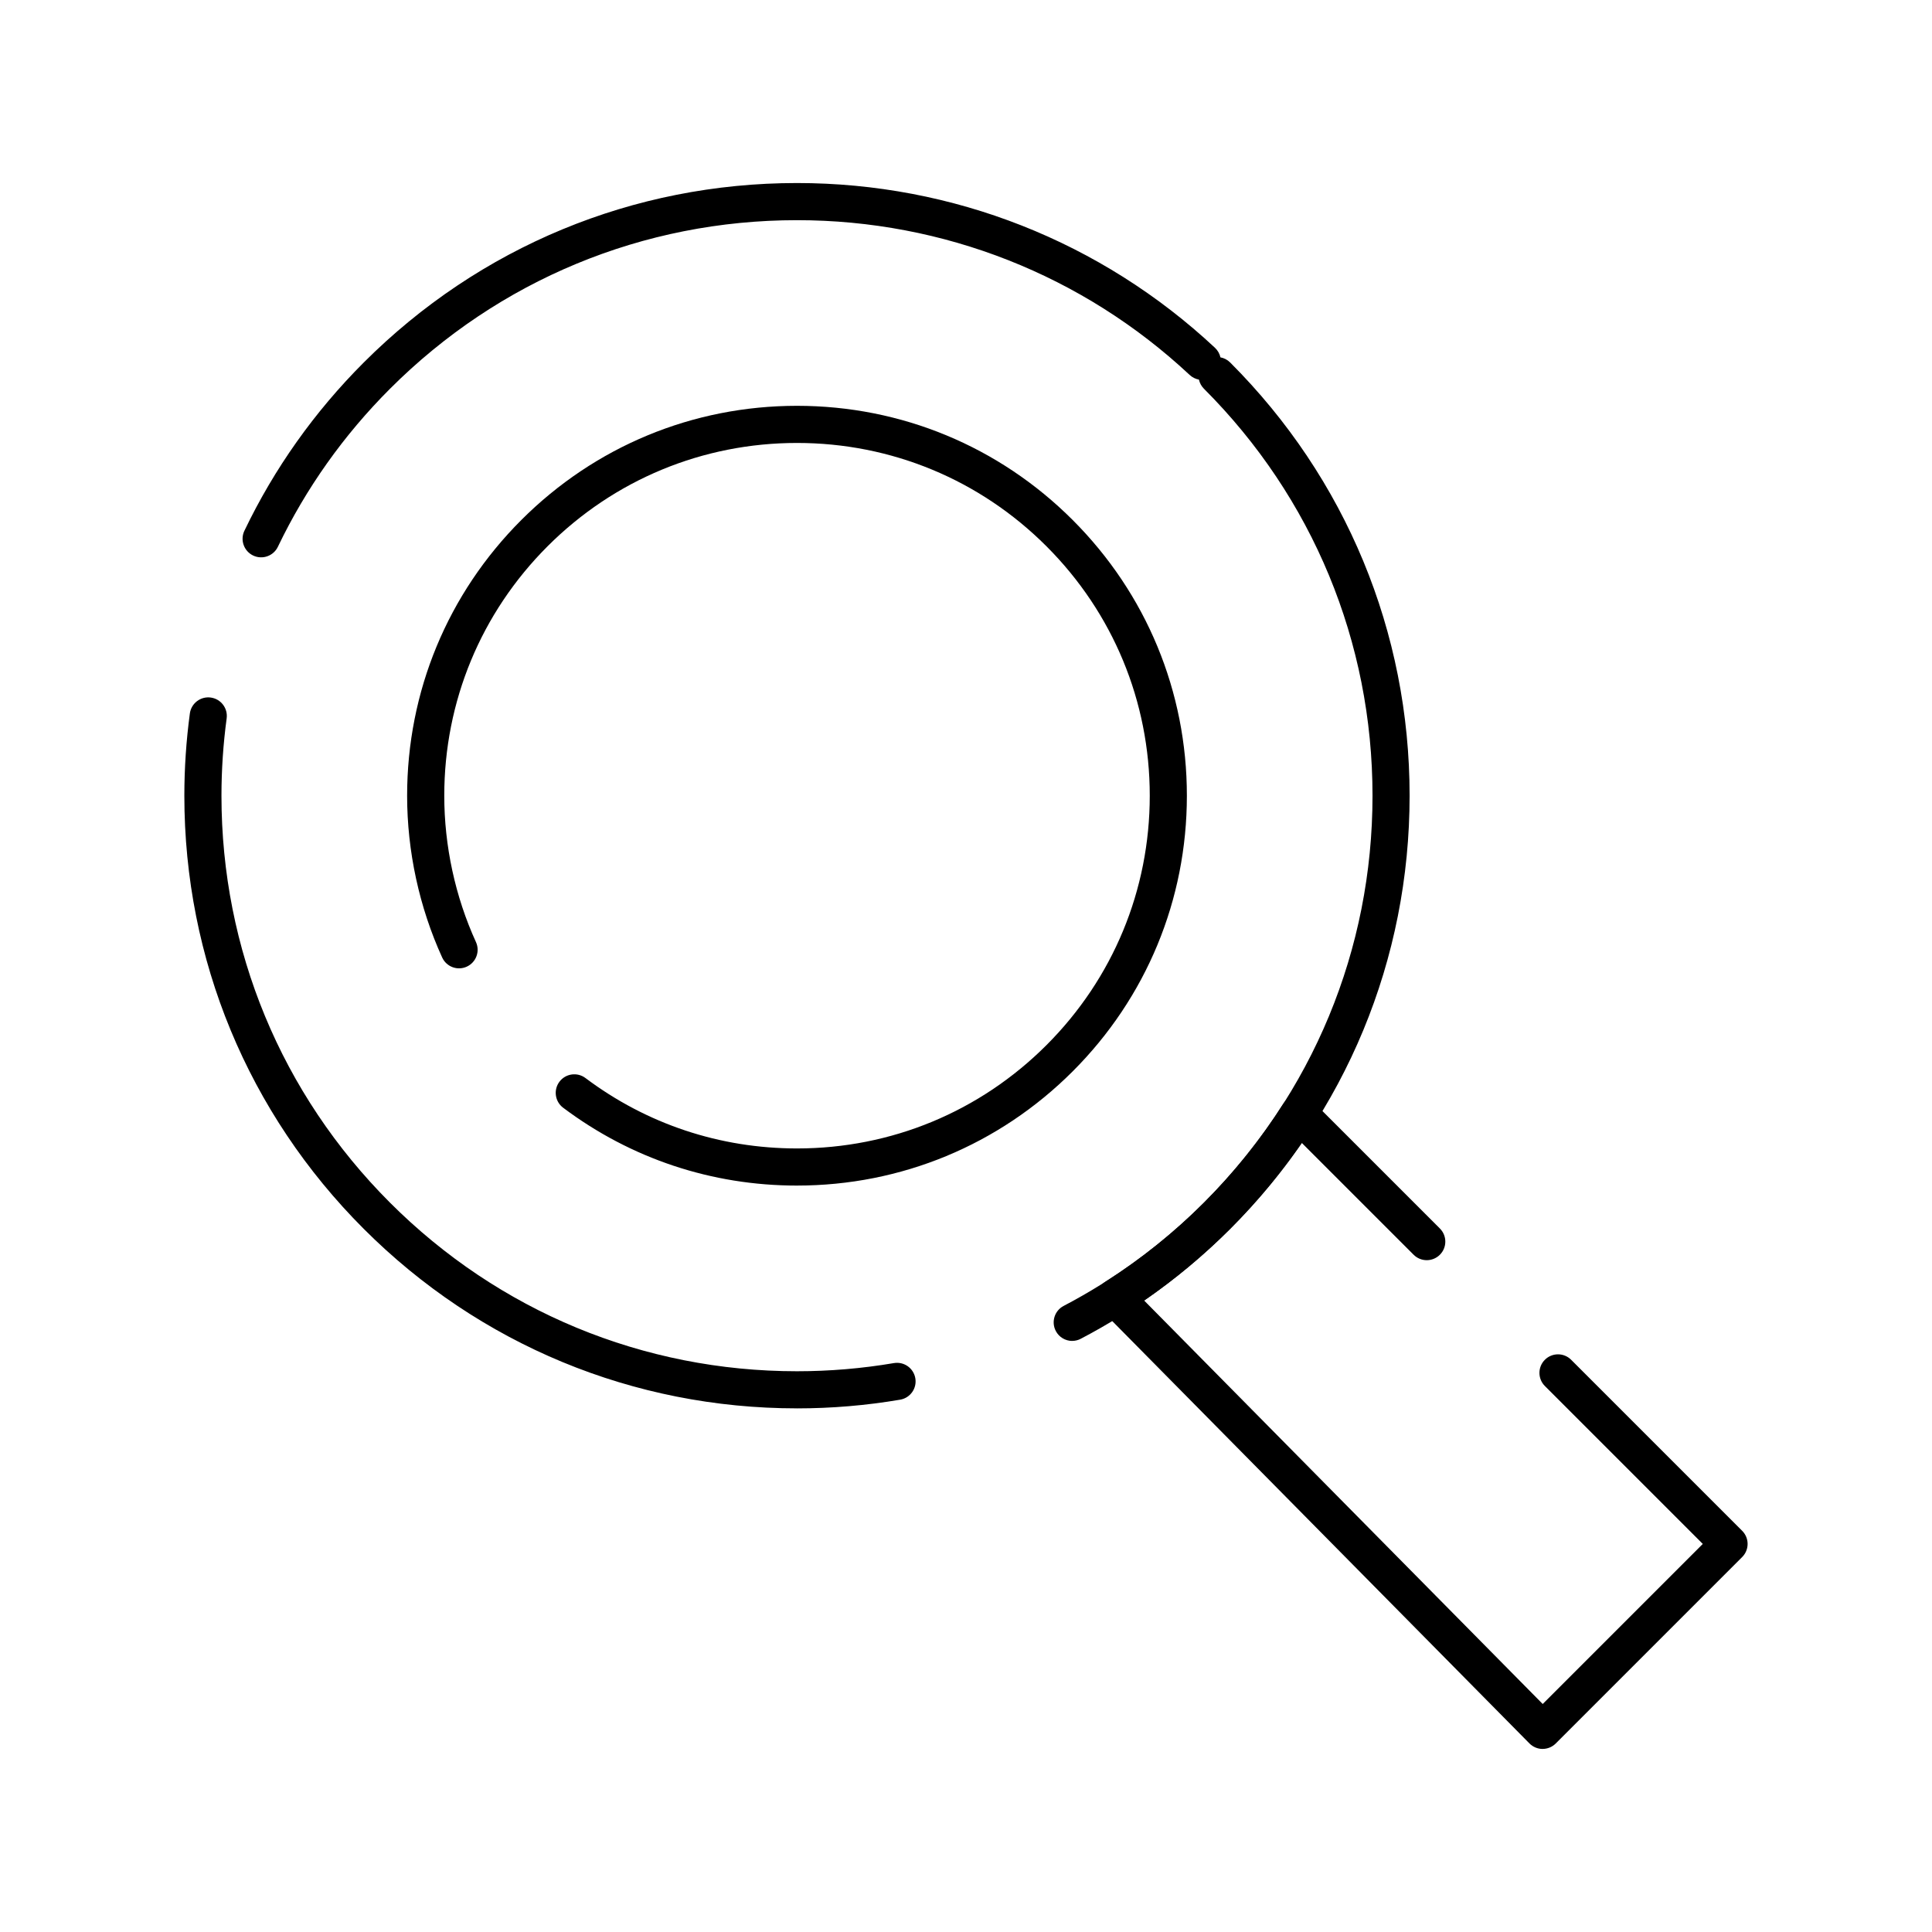
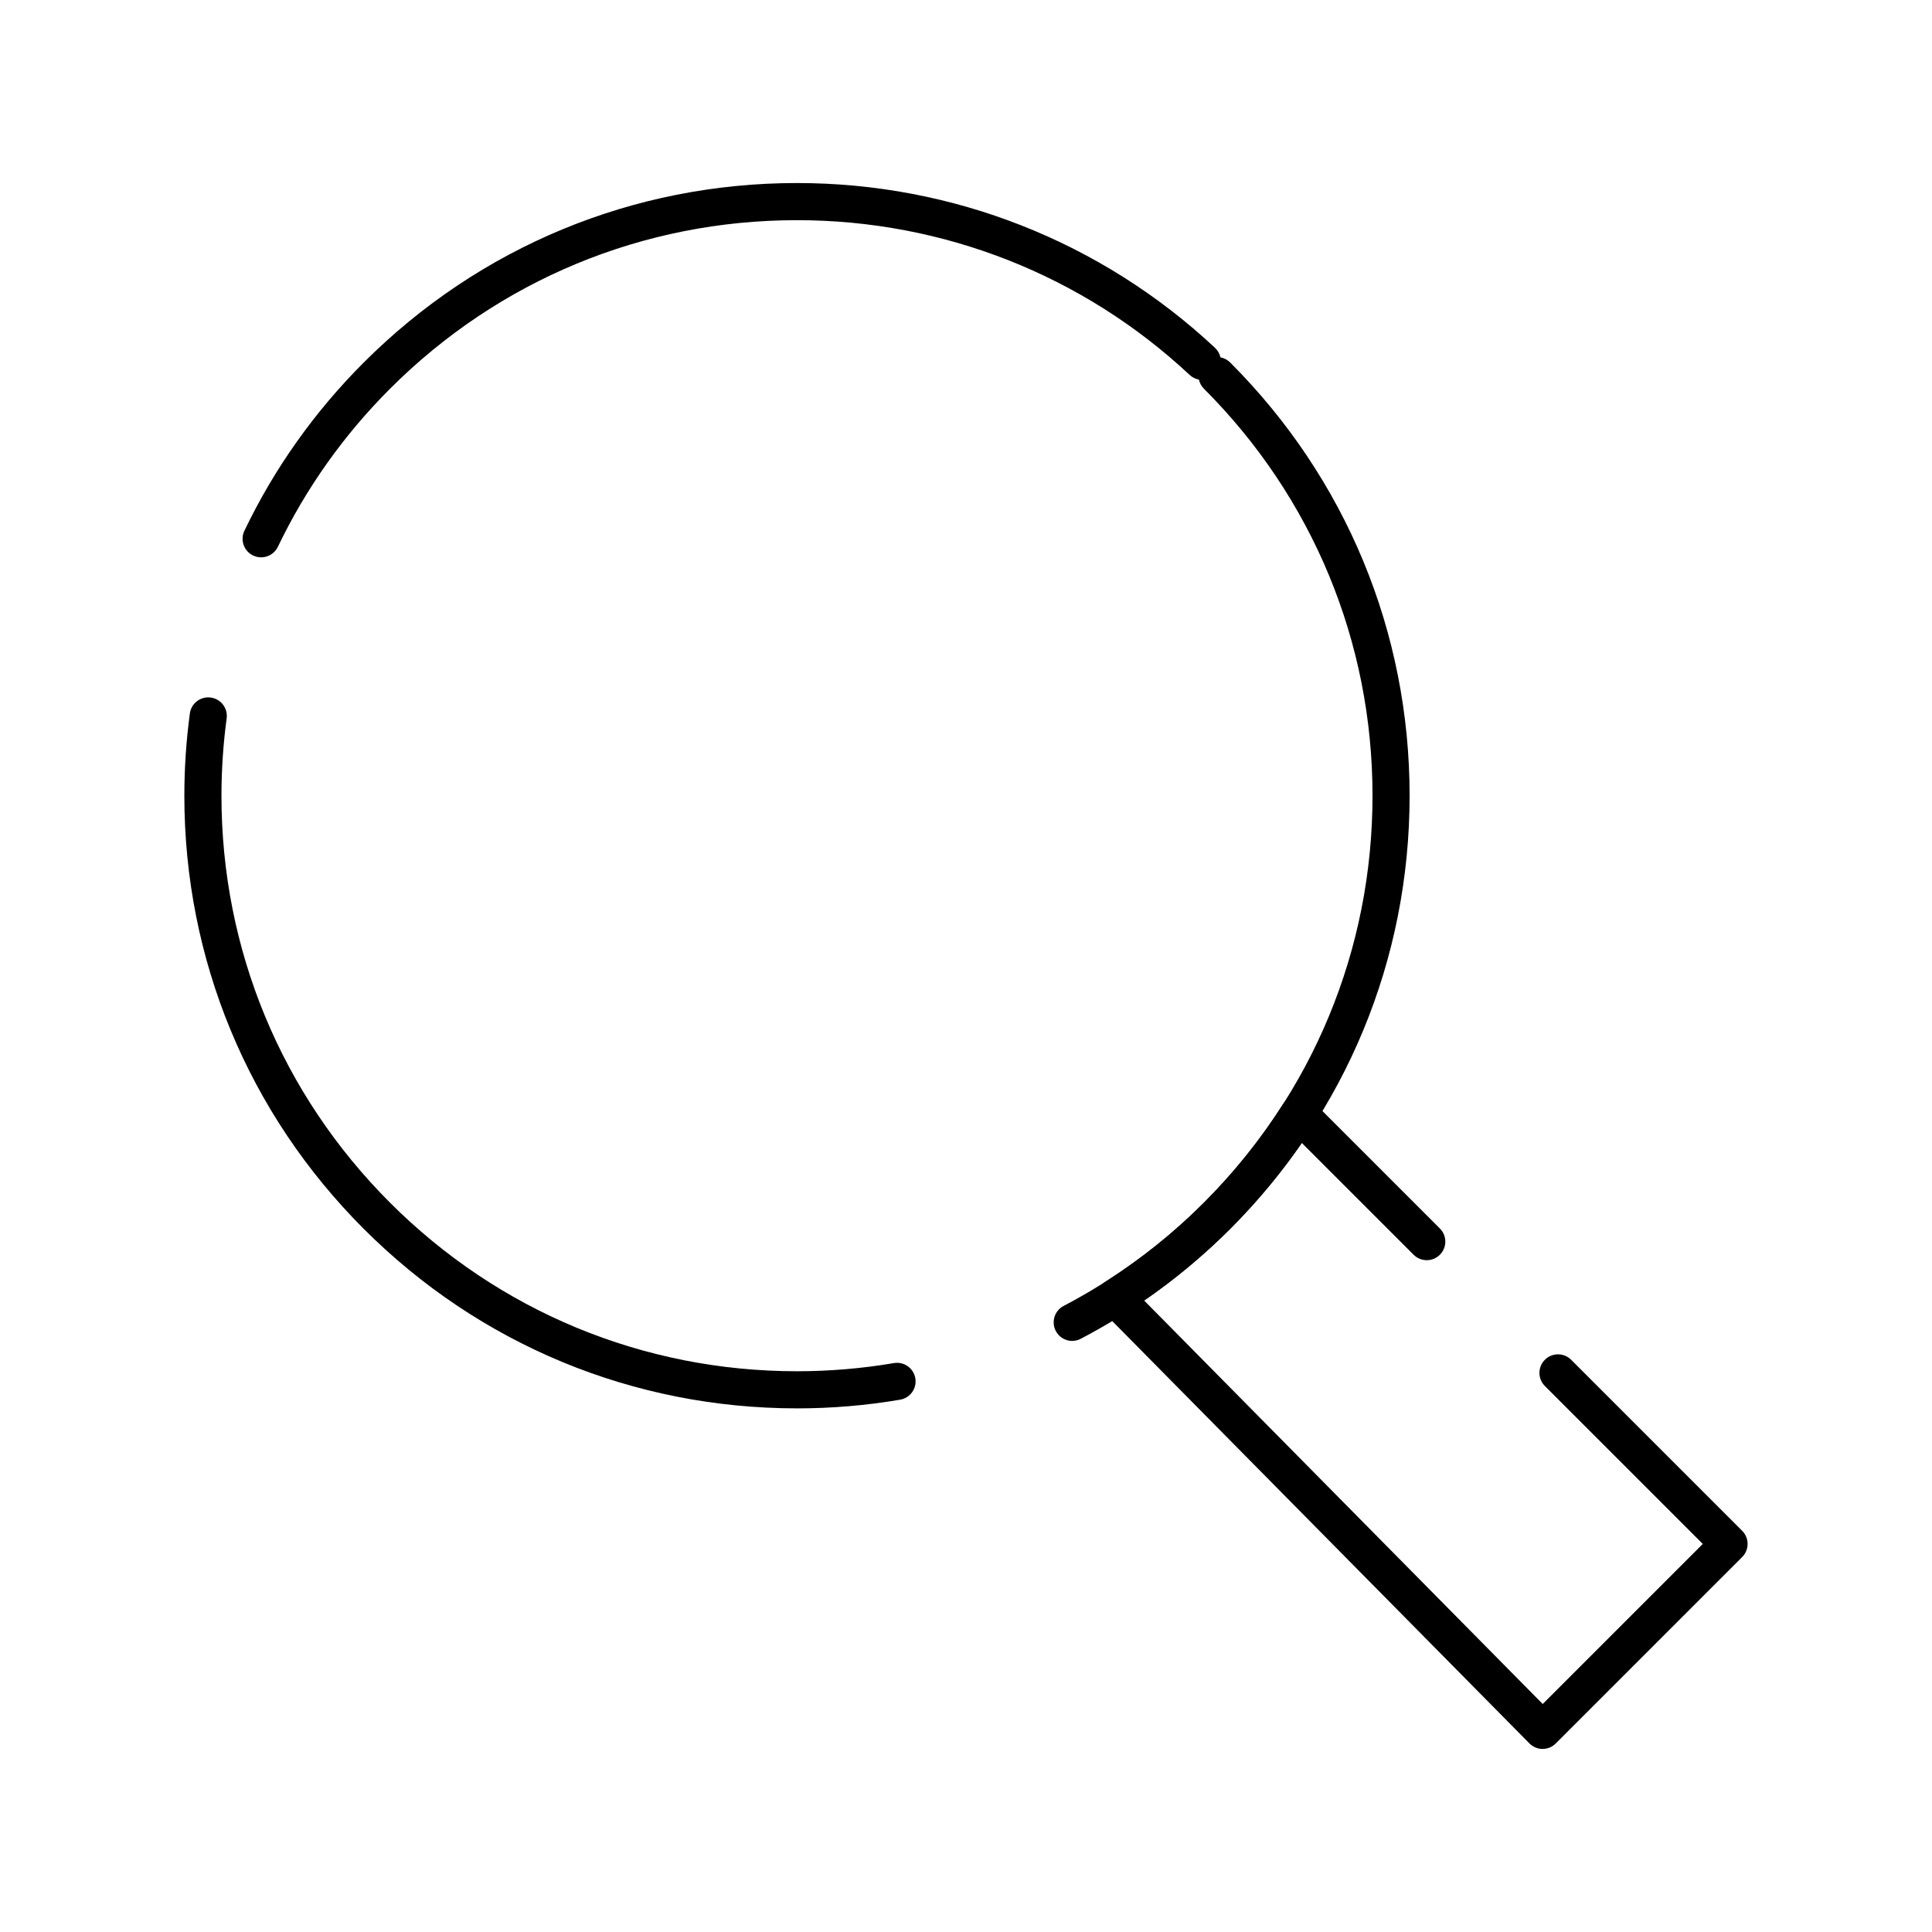
<svg xmlns="http://www.w3.org/2000/svg" fill="#000000" width="800px" height="800px" version="1.1" viewBox="144 144 512 512">
  <g>
    <path d="m552.82 607.49h-0.016c-1.309-0.004-2.562-0.531-3.484-1.461l-113.31-114.71c-1.047-1.059-1.559-2.531-1.387-4.012 0.168-1.477 0.996-2.801 2.25-3.598 9.441-5.992 18.25-13.059 26.191-21s15.008-16.754 21-26.188c0.801-1.262 2.129-2.09 3.613-2.254 1.484-0.168 2.961 0.355 4.019 1.41l33.887 33.887c1.922 1.922 1.922 5.035 0 6.957-1.918 1.922-5.039 1.922-6.957 0l-29.633-29.633c-5.606 8.129-11.969 15.77-18.973 22.777-7.012 7.012-14.664 13.383-22.805 18.996l105.62 106.92 42.422-42.422-41.848-41.848c-1.922-1.922-1.922-5.039 0-6.957 1.918-1.922 5.039-1.922 6.957 0l45.328 45.328c0.922 0.922 1.441 2.172 1.441 3.477 0 1.305-0.52 2.555-1.441 3.477l-49.402 49.402c-0.926 0.926-2.176 1.445-3.481 1.445z" />
    <path d="m355.21 517.23c-43.367 0-84.141-16.887-114.8-47.555-30.664-30.668-47.555-71.438-47.555-114.8 0-7.266 0.492-14.602 1.461-21.801 0.363-2.691 2.844-4.586 5.531-4.219 2.691 0.363 4.582 2.84 4.219 5.531-0.914 6.766-1.375 13.656-1.375 20.488 0 40.738 15.863 79.043 44.672 107.85 28.809 28.809 67.109 44.672 107.85 44.672 8.59 0 17.23-0.727 25.684-2.164 2.688-0.453 5.219 1.348 5.676 4.027 0.457 2.68-1.348 5.219-4.027 5.672-8.992 1.531-18.188 2.305-27.328 2.305zm72.949-17.867c-1.773 0-3.484-0.961-4.363-2.641-1.258-2.406-0.328-5.383 2.078-6.641 13.664-7.148 26.176-16.352 37.184-27.363 28.809-28.809 44.672-67.109 44.672-107.85 0-40.738-15.863-79.039-44.672-107.85-0.688-0.688-1.129-1.531-1.328-2.418-0.891-0.164-1.746-0.578-2.461-1.242-28.305-26.445-65.262-41.012-104.06-41.012-40.738 0-79.039 15.863-107.85 44.672-12.281 12.281-22.281 26.375-29.719 41.887-1.176 2.449-4.113 3.484-6.562 2.309-2.449-1.176-3.484-4.113-2.309-6.562 7.922-16.52 18.562-31.523 31.633-44.594 30.668-30.668 71.441-47.555 114.8-47.555 41.305 0 80.648 15.508 110.78 43.664 0.754 0.707 1.238 1.594 1.445 2.531 0.945 0.176 1.848 0.629 2.578 1.359 30.668 30.668 47.555 71.441 47.555 114.8 0 43.367-16.887 84.141-47.555 114.8-11.715 11.715-25.031 21.516-39.582 29.125-0.723 0.387-1.504 0.566-2.269 0.566z" />
-     <path d="m355.21 458.19c-22.578 0-44.008-7.137-61.973-20.633-2.172-1.633-2.609-4.719-0.977-6.891 1.633-2.172 4.719-2.609 6.891-0.977 16.25 12.207 35.637 18.66 56.066 18.66 24.969 0 48.445-9.723 66.102-27.379s27.379-41.133 27.379-66.102-9.723-48.445-27.379-66.102-41.133-27.379-66.102-27.379-48.445 9.723-66.102 27.379-27.379 41.129-27.379 66.102c0 13.32 2.902 26.734 8.398 38.789 1.129 2.473 0.035 5.391-2.438 6.519-2.477 1.129-5.391 0.035-6.519-2.438-6.074-13.328-9.285-28.152-9.285-42.871 0-27.598 10.746-53.543 30.262-73.059s45.461-30.262 73.059-30.262 53.543 10.746 73.059 30.262 30.262 45.461 30.262 73.059c0 27.598-10.746 53.543-30.262 73.059-19.52 19.516-45.465 30.262-73.062 30.262z" />
  </g>
</svg>